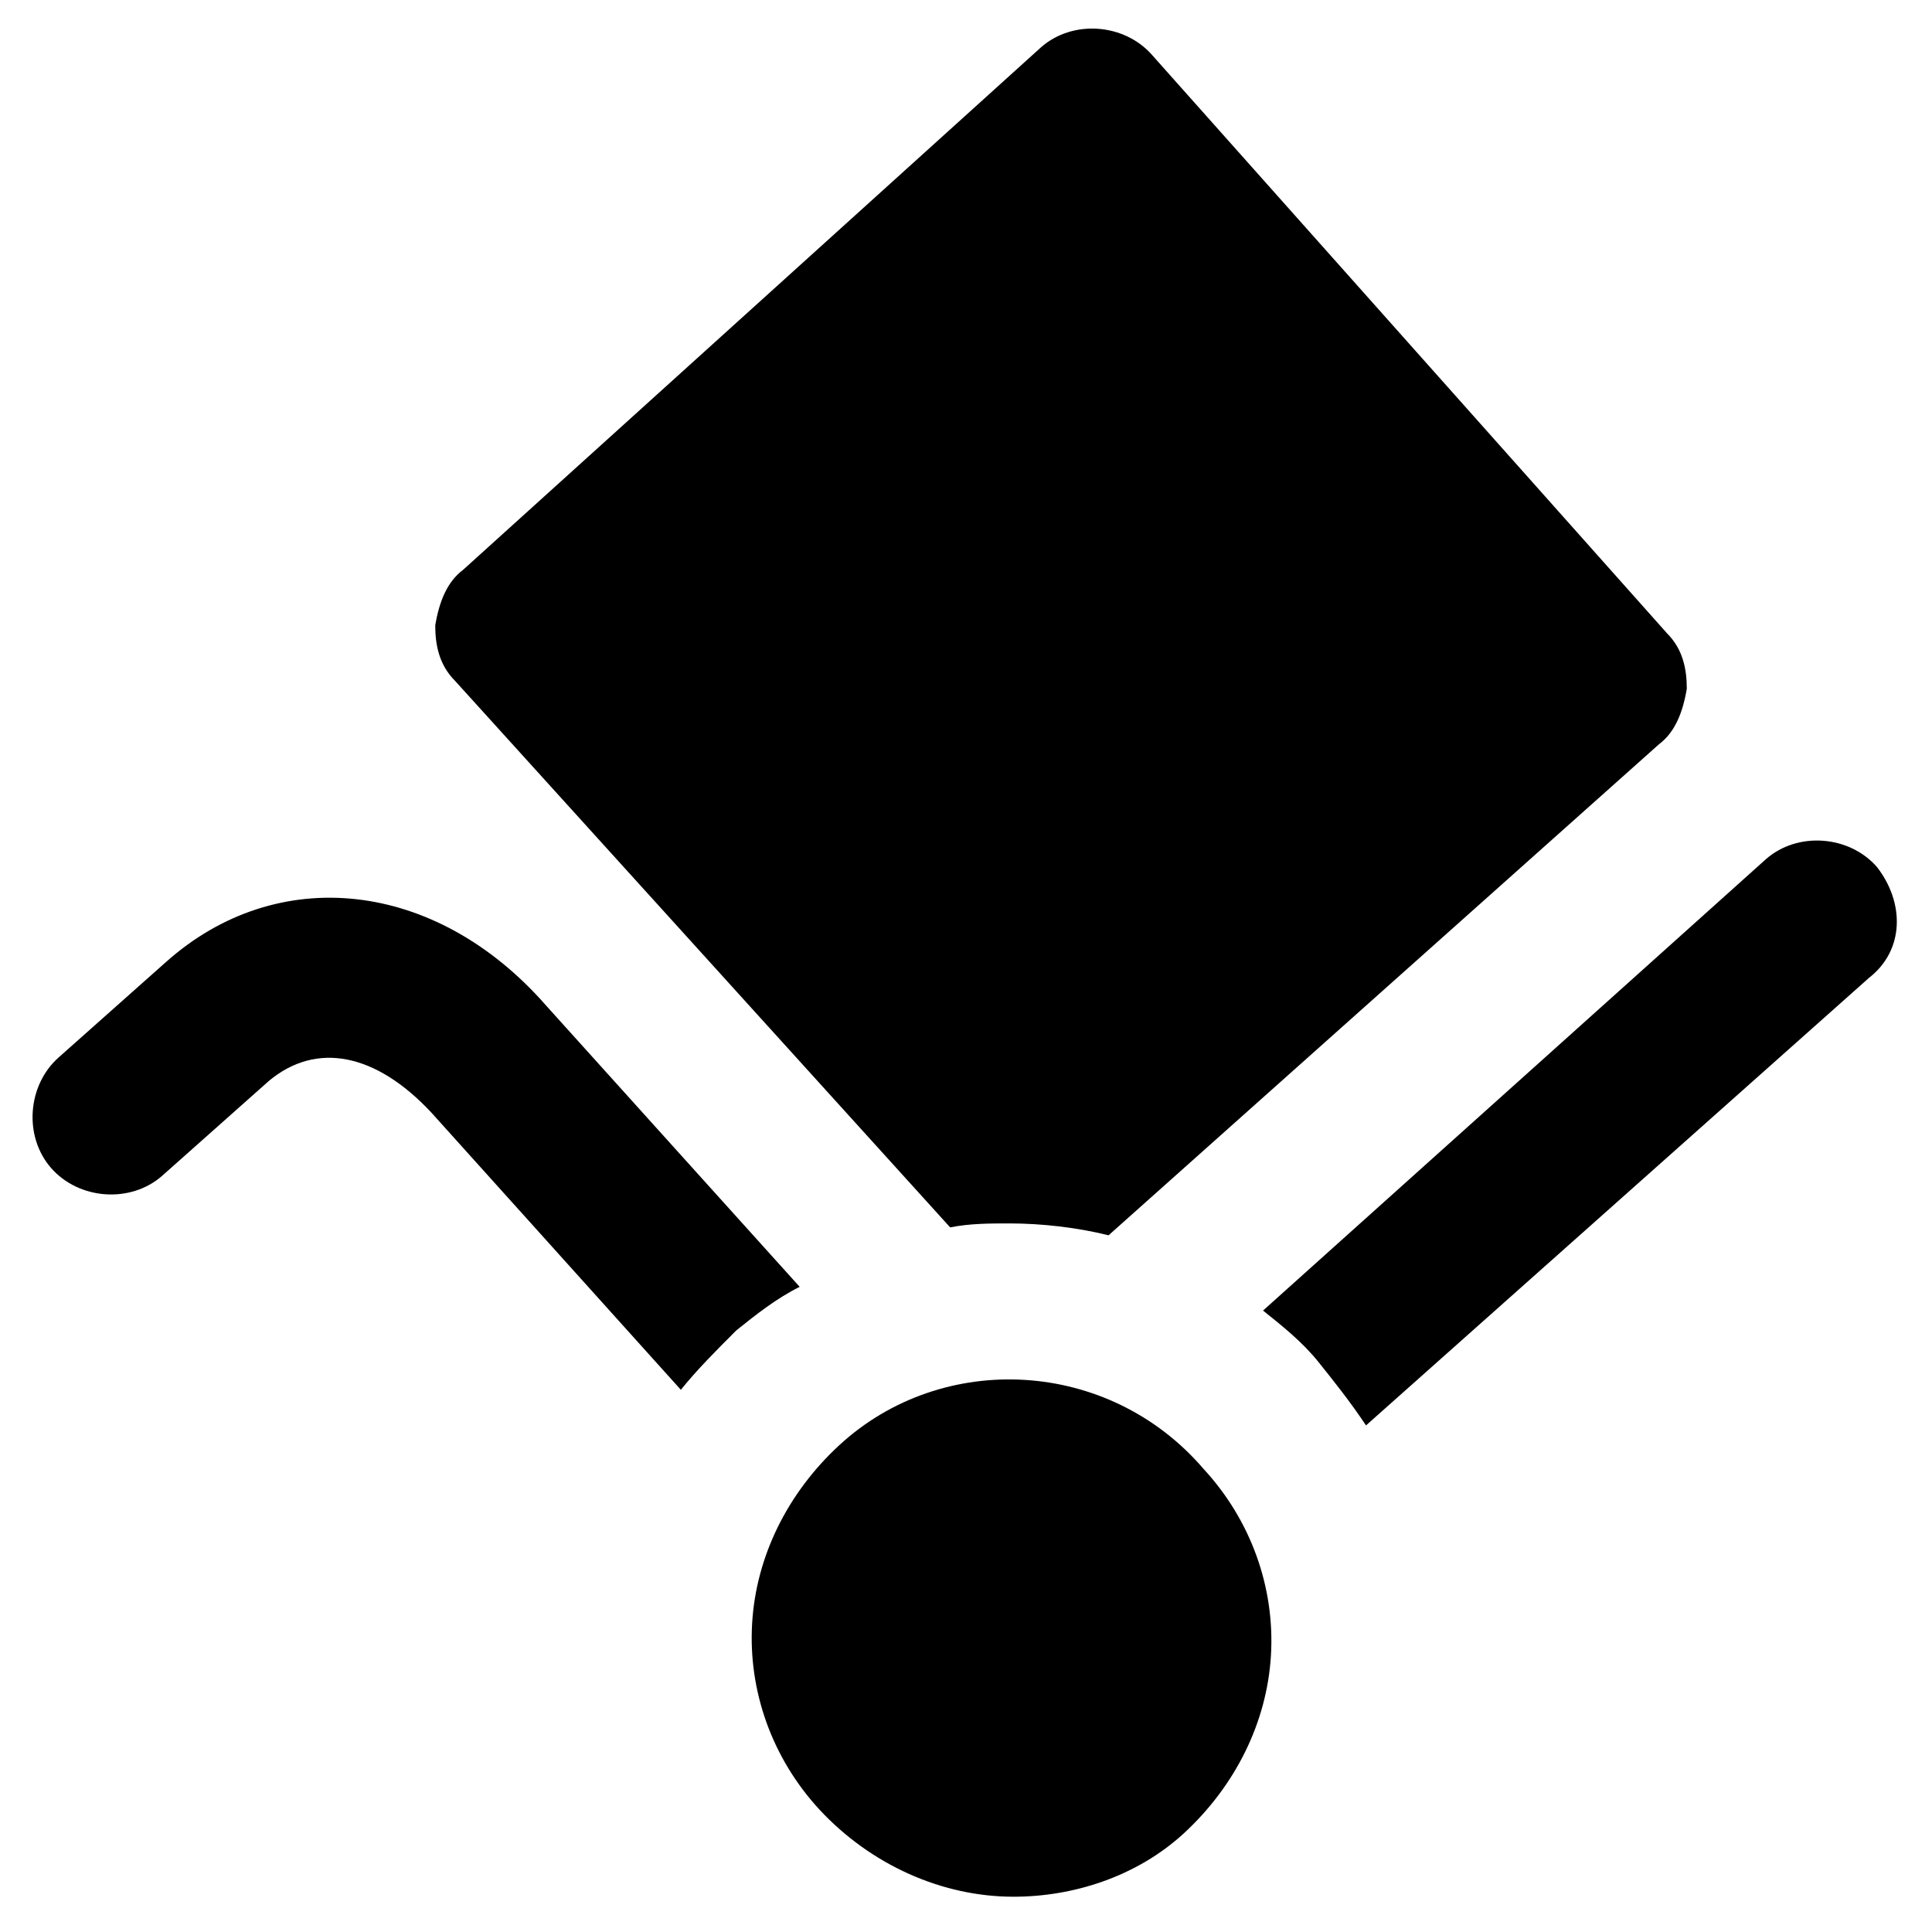
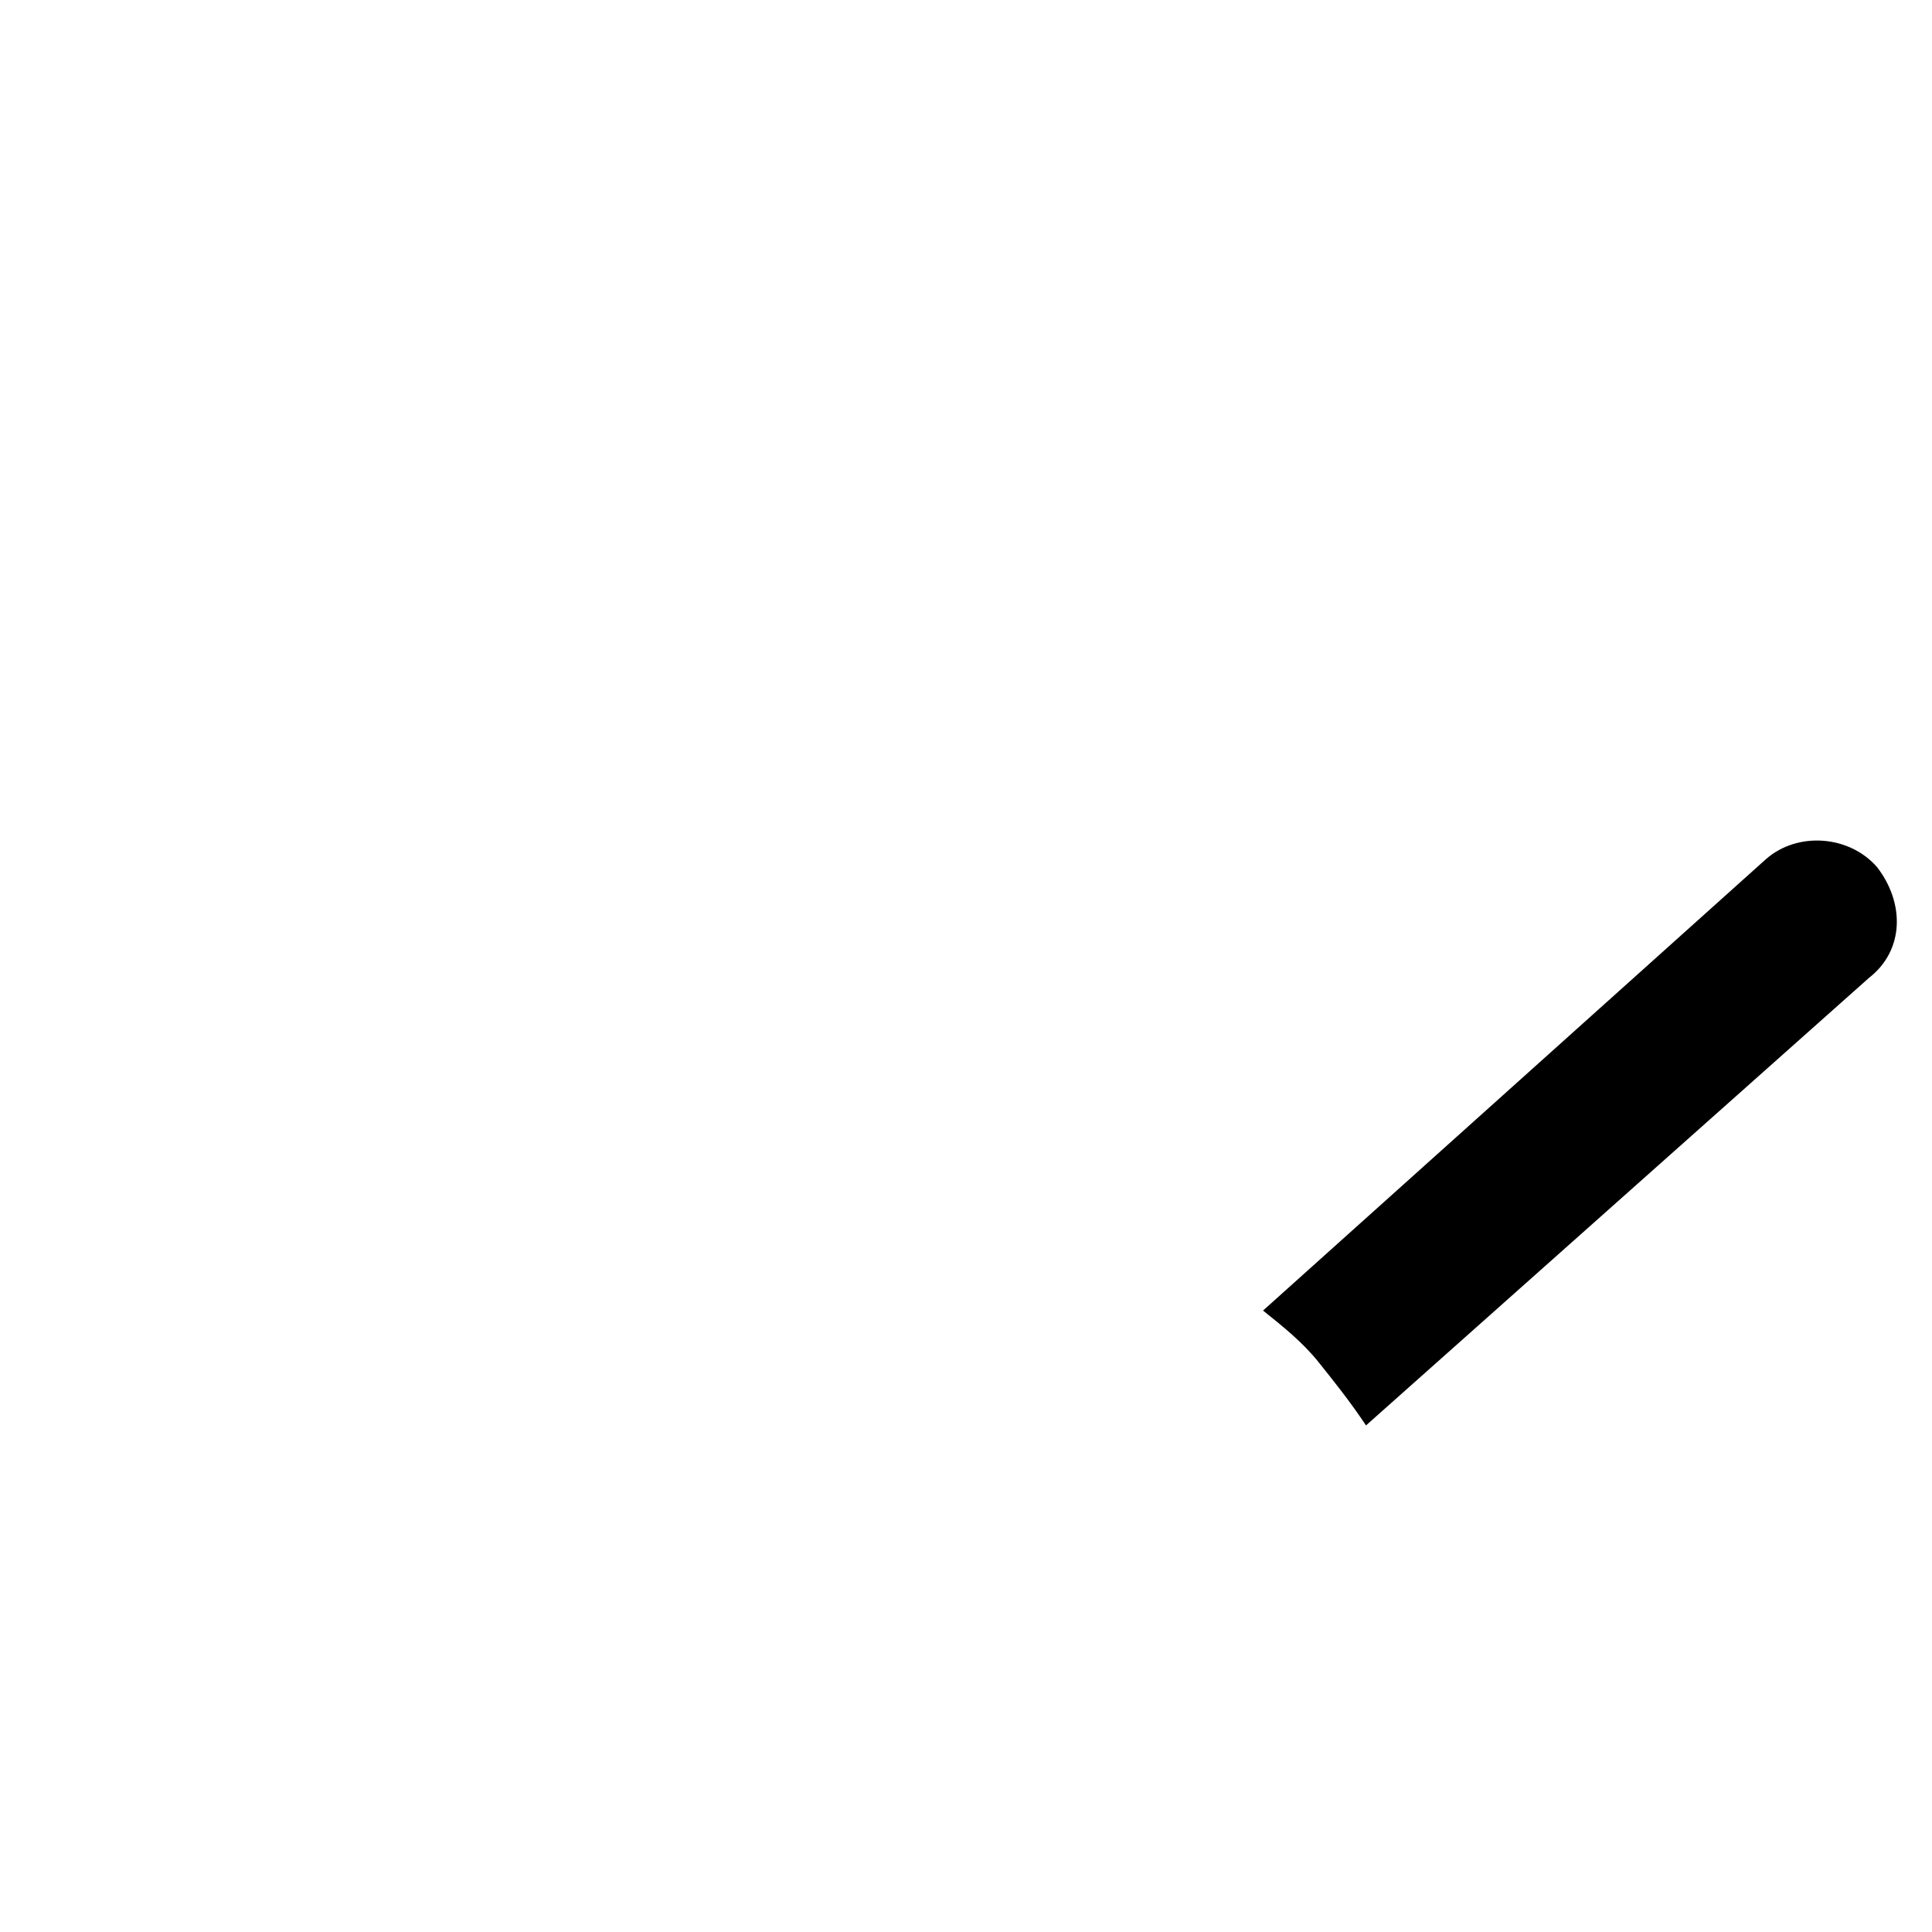
<svg xmlns="http://www.w3.org/2000/svg" fill="#000000" width="800px" height="800px" version="1.1" viewBox="144 144 512 512">
  <g>
-     <path d="m288.74 410.5c-29.391-33.586-71.371-37.785-100.76-11.547l-28.34 25.191c-8.398 7.348-9.445 20.992-2.098 29.391 7.348 8.398 20.992 9.445 29.391 2.098l28.34-25.191c12.594-10.496 28.34-7.348 43.035 8.398l66.125 73.473c4.199-5.246 9.445-10.496 14.695-15.742 5.246-4.199 10.496-8.398 16.793-11.547z" />
    <path d="m641.41 373.76c-7.348-8.398-20.992-9.445-29.391-2.098l-133.3 119.65c5.246 4.199 10.496 8.398 14.695 13.645 4.199 5.246 8.398 10.496 12.594 16.793l133.3-118.61c9.445-7.344 9.445-19.941 2.098-29.387z" />
-     <path d="m366.41 527c-13.645 12.594-22.043 29.391-23.09 47.23-1.051 17.844 5.246 35.688 17.844 49.332 13.645 14.695 32.539 23.09 51.43 23.09 15.742 0 32.539-5.246 45.133-16.793 13.645-12.594 22.043-29.391 23.09-47.23 1.051-17.844-5.246-35.688-17.844-49.332-25.188-29.387-69.273-31.488-96.562-6.297z" />
-     <path d="m395.8 469.27c5.246-1.051 10.496-1.051 15.742-1.051 8.398 0 17.844 1.051 26.238 3.148l145.89-130.15c4.199-3.148 6.297-8.398 7.348-14.695 0-5.246-1.051-10.496-5.246-14.695l-136.45-153.24c-7.348-8.398-20.992-9.445-29.391-2.098l-153.24 138.55c-4.199 3.148-6.297 8.398-7.348 14.695 0 5.246 1.051 10.496 5.246 14.695z" />
  </g>
</svg>